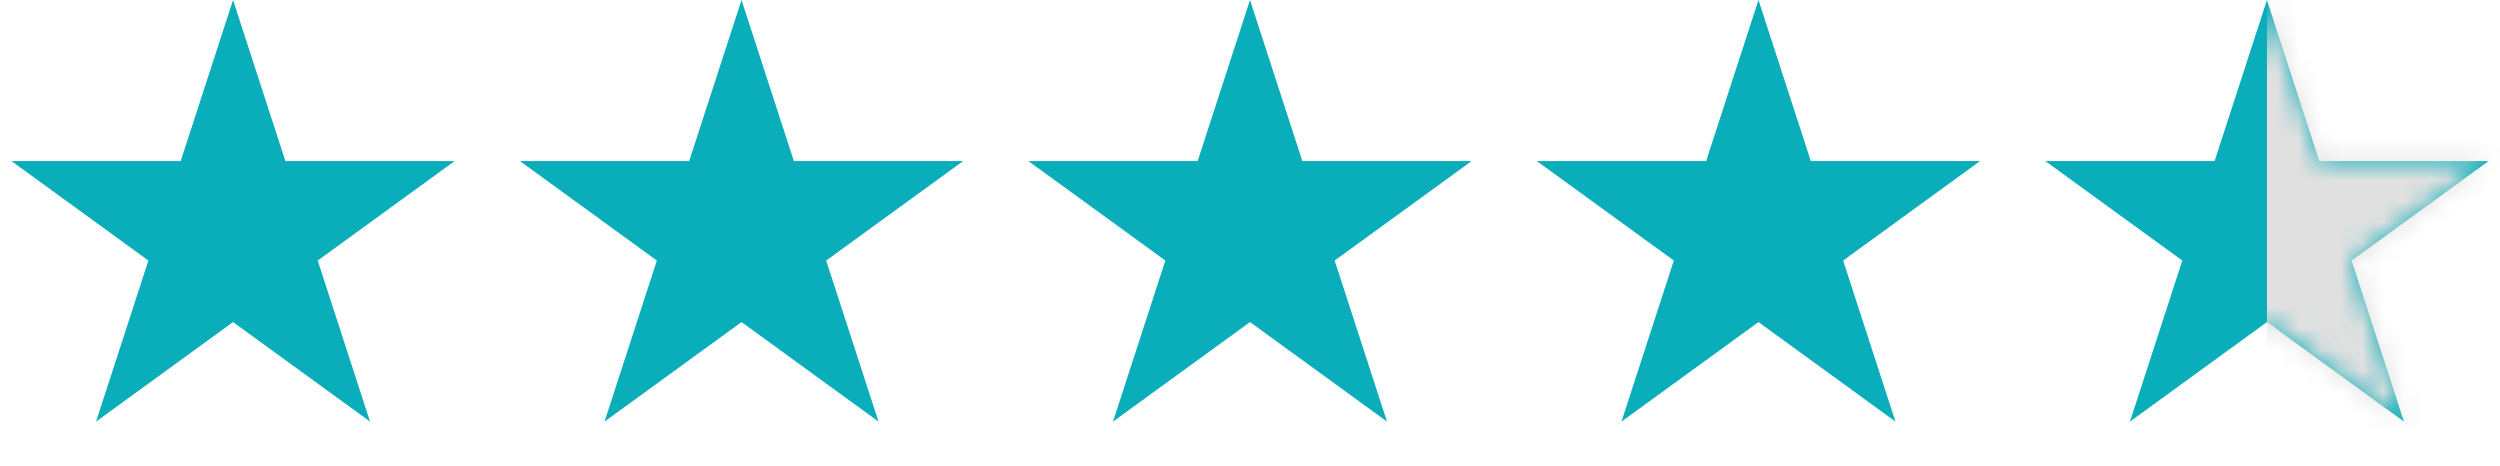
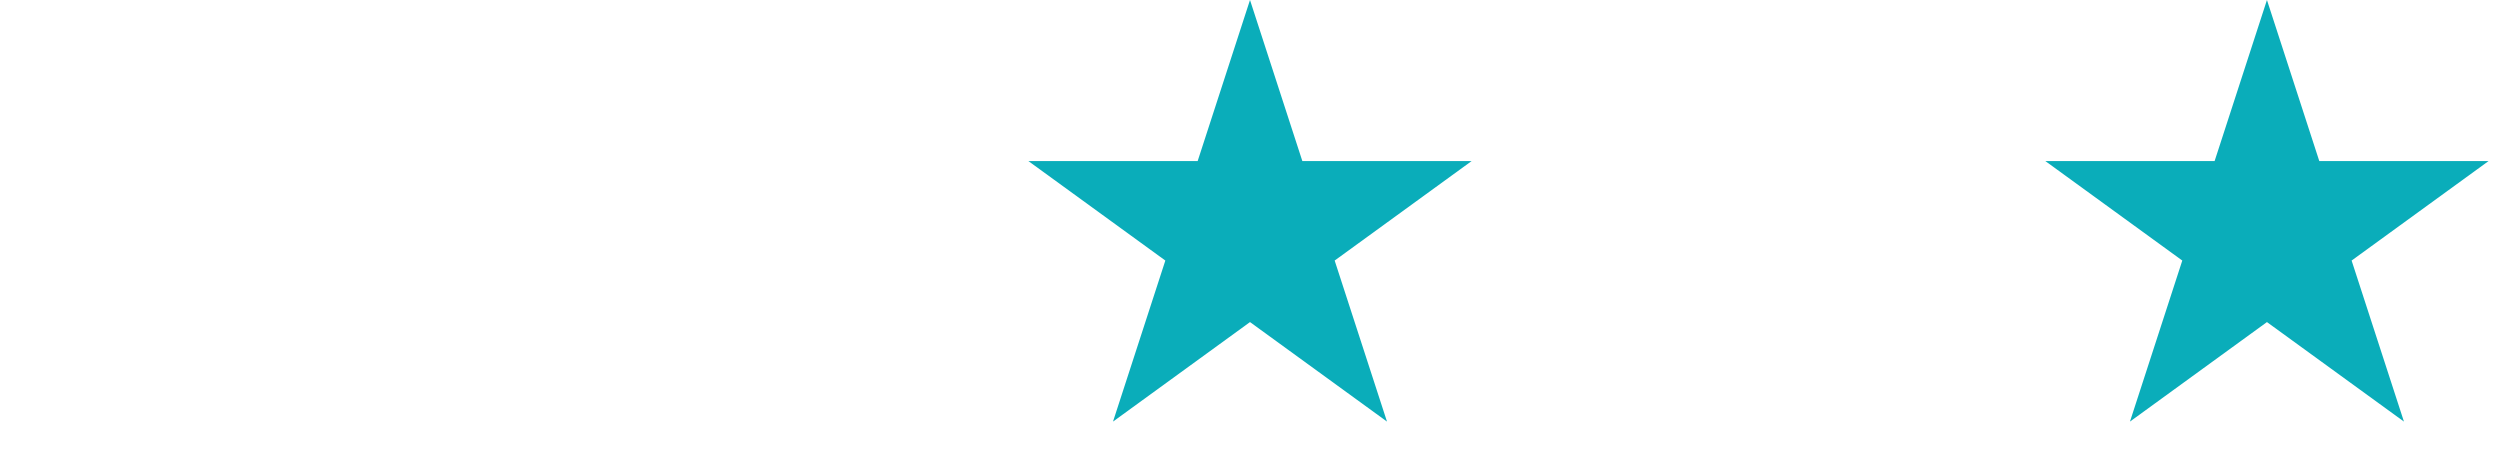
<svg xmlns="http://www.w3.org/2000/svg" width="118" height="22" viewBox="0 0 118 22" fill="none">
-   <path d="M11 0L13.47 7.601H21.462L14.996 12.298L17.466 19.899L11 15.202L4.534 19.899L7.004 12.298L0.538 7.601H8.53L11 0Z" fill="#0AADBA" />
-   <path d="M35 0L37.47 7.601H45.462L38.996 12.298L41.466 19.899L35 15.202L28.534 19.899L31.004 12.298L24.538 7.601H32.53L35 0Z" fill="#0AADBA" />
  <path d="M59 0L61.47 7.601H69.462L62.996 12.298L65.466 19.899L59 15.202L52.534 19.899L55.004 12.298L48.538 7.601H56.53L59 0Z" fill="#0AADBA" />
-   <path d="M83 0L85.47 7.601H93.462L86.996 12.298L89.466 19.899L83 15.202L76.534 19.899L79.004 12.298L72.538 7.601H80.53L83 0Z" fill="#0AADBA" />
  <path d="M107 0L109.47 7.601H117.462L110.996 12.298L113.466 19.899L107 15.202L100.534 19.899L103.004 12.298L96.538 7.601H104.53L107 0Z" fill="#0AADBA" />
  <mask id="mask0_144_64" style="mask-type:alpha" maskUnits="userSpaceOnUse" x="96" y="0" width="22" height="20">
    <path d="M107 0L109.47 7.601H117.462L110.996 12.298L113.466 19.899L107 15.202L100.534 19.899L103.004 12.298L96.538 7.601H104.53L107 0Z" fill="white" />
  </mask>
  <g mask="url(#mask0_144_64)">
-     <rect x="107" y="-7" width="24" height="39" fill="#E0E0E0" />
-   </g>
+     </g>
</svg>